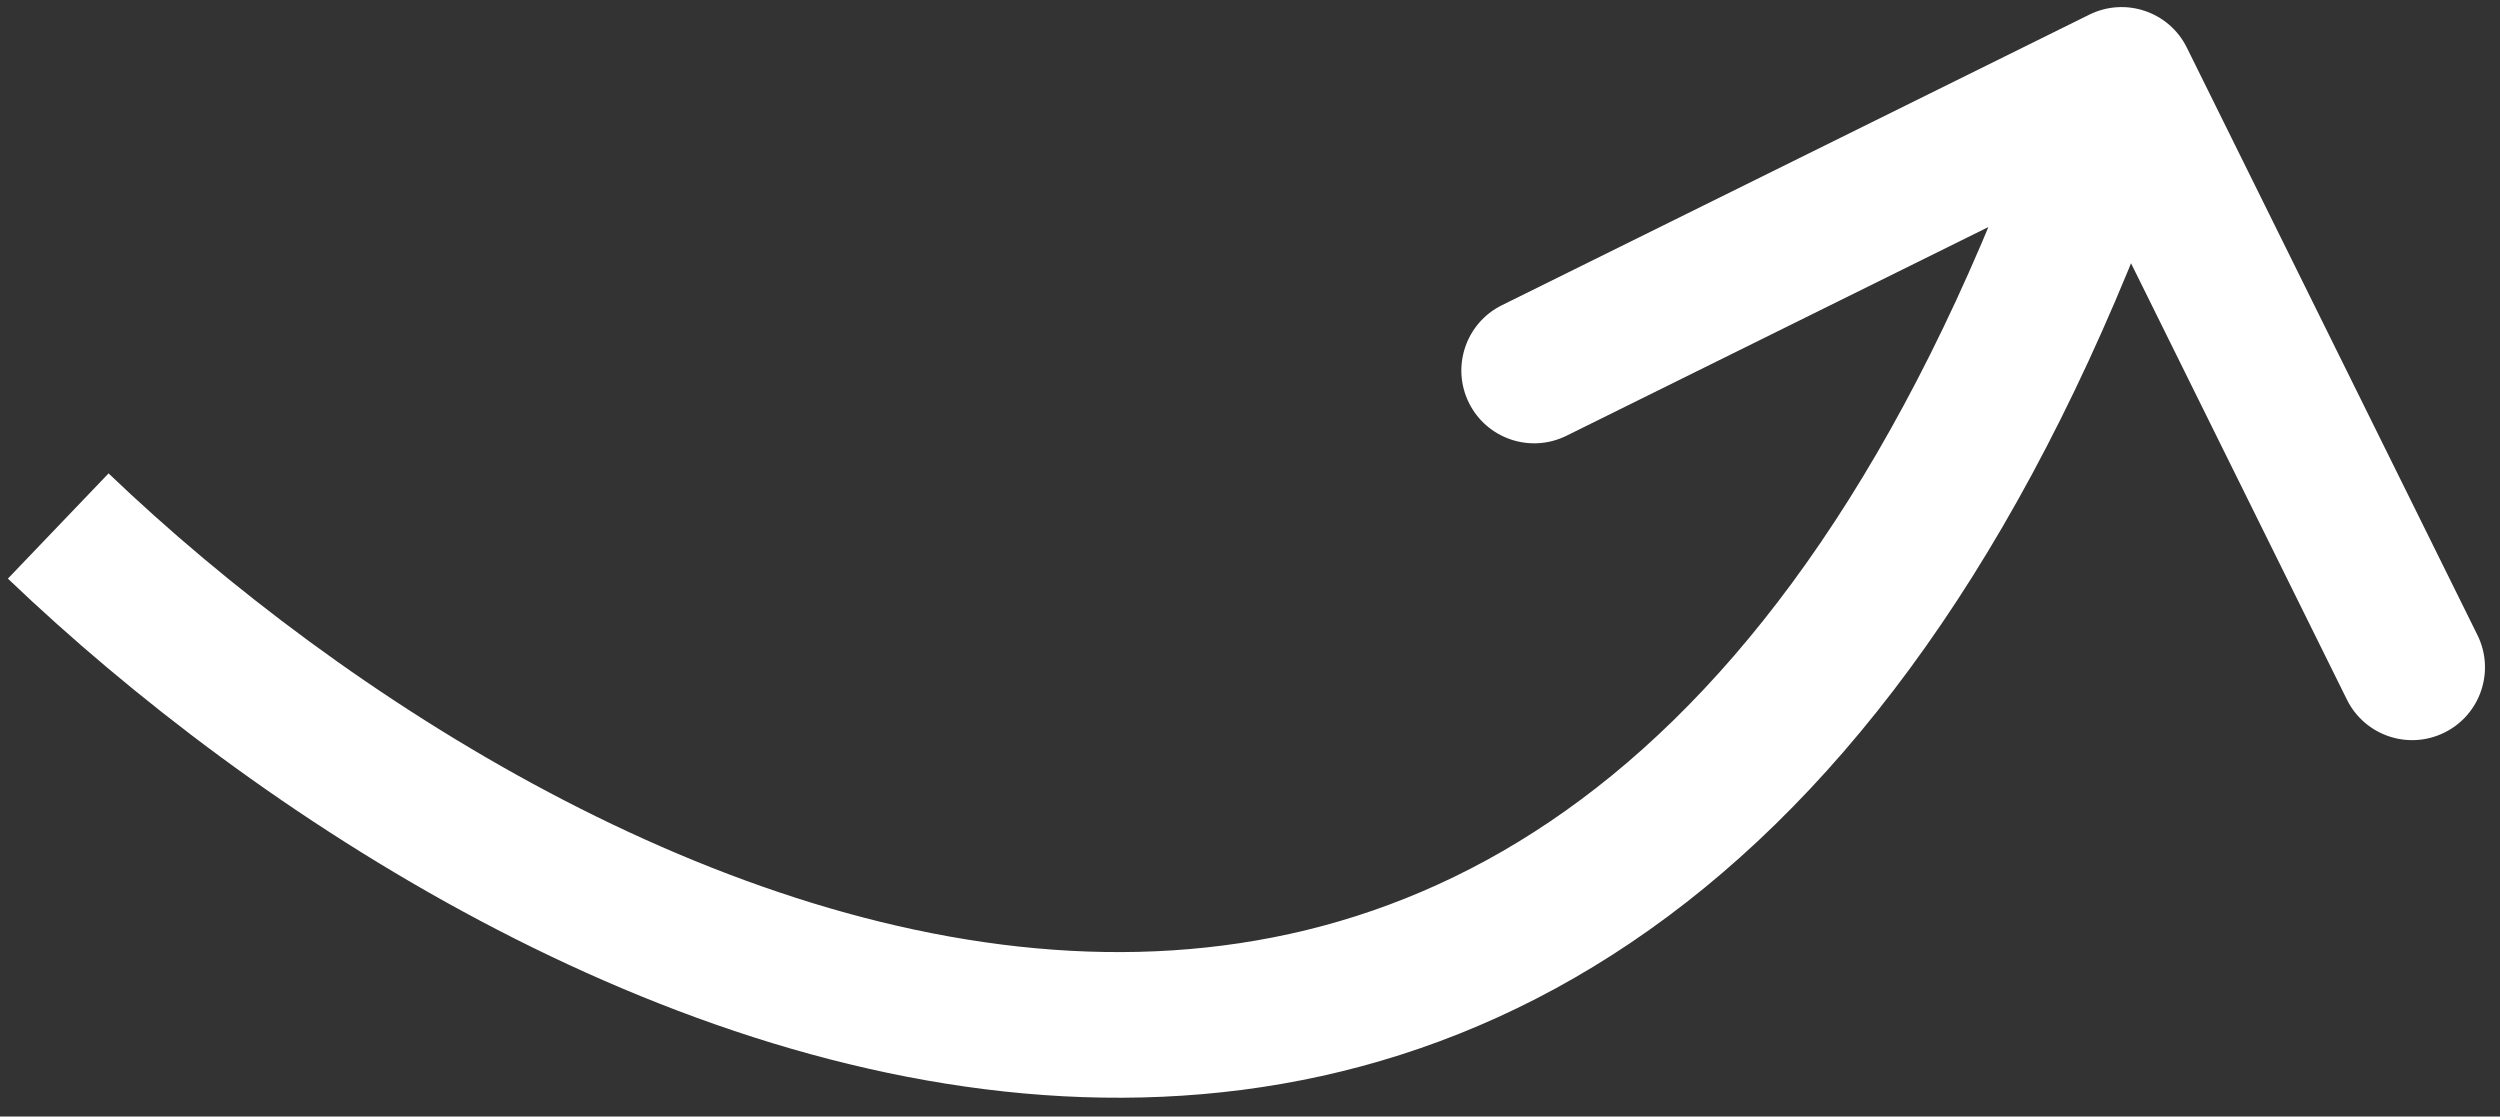
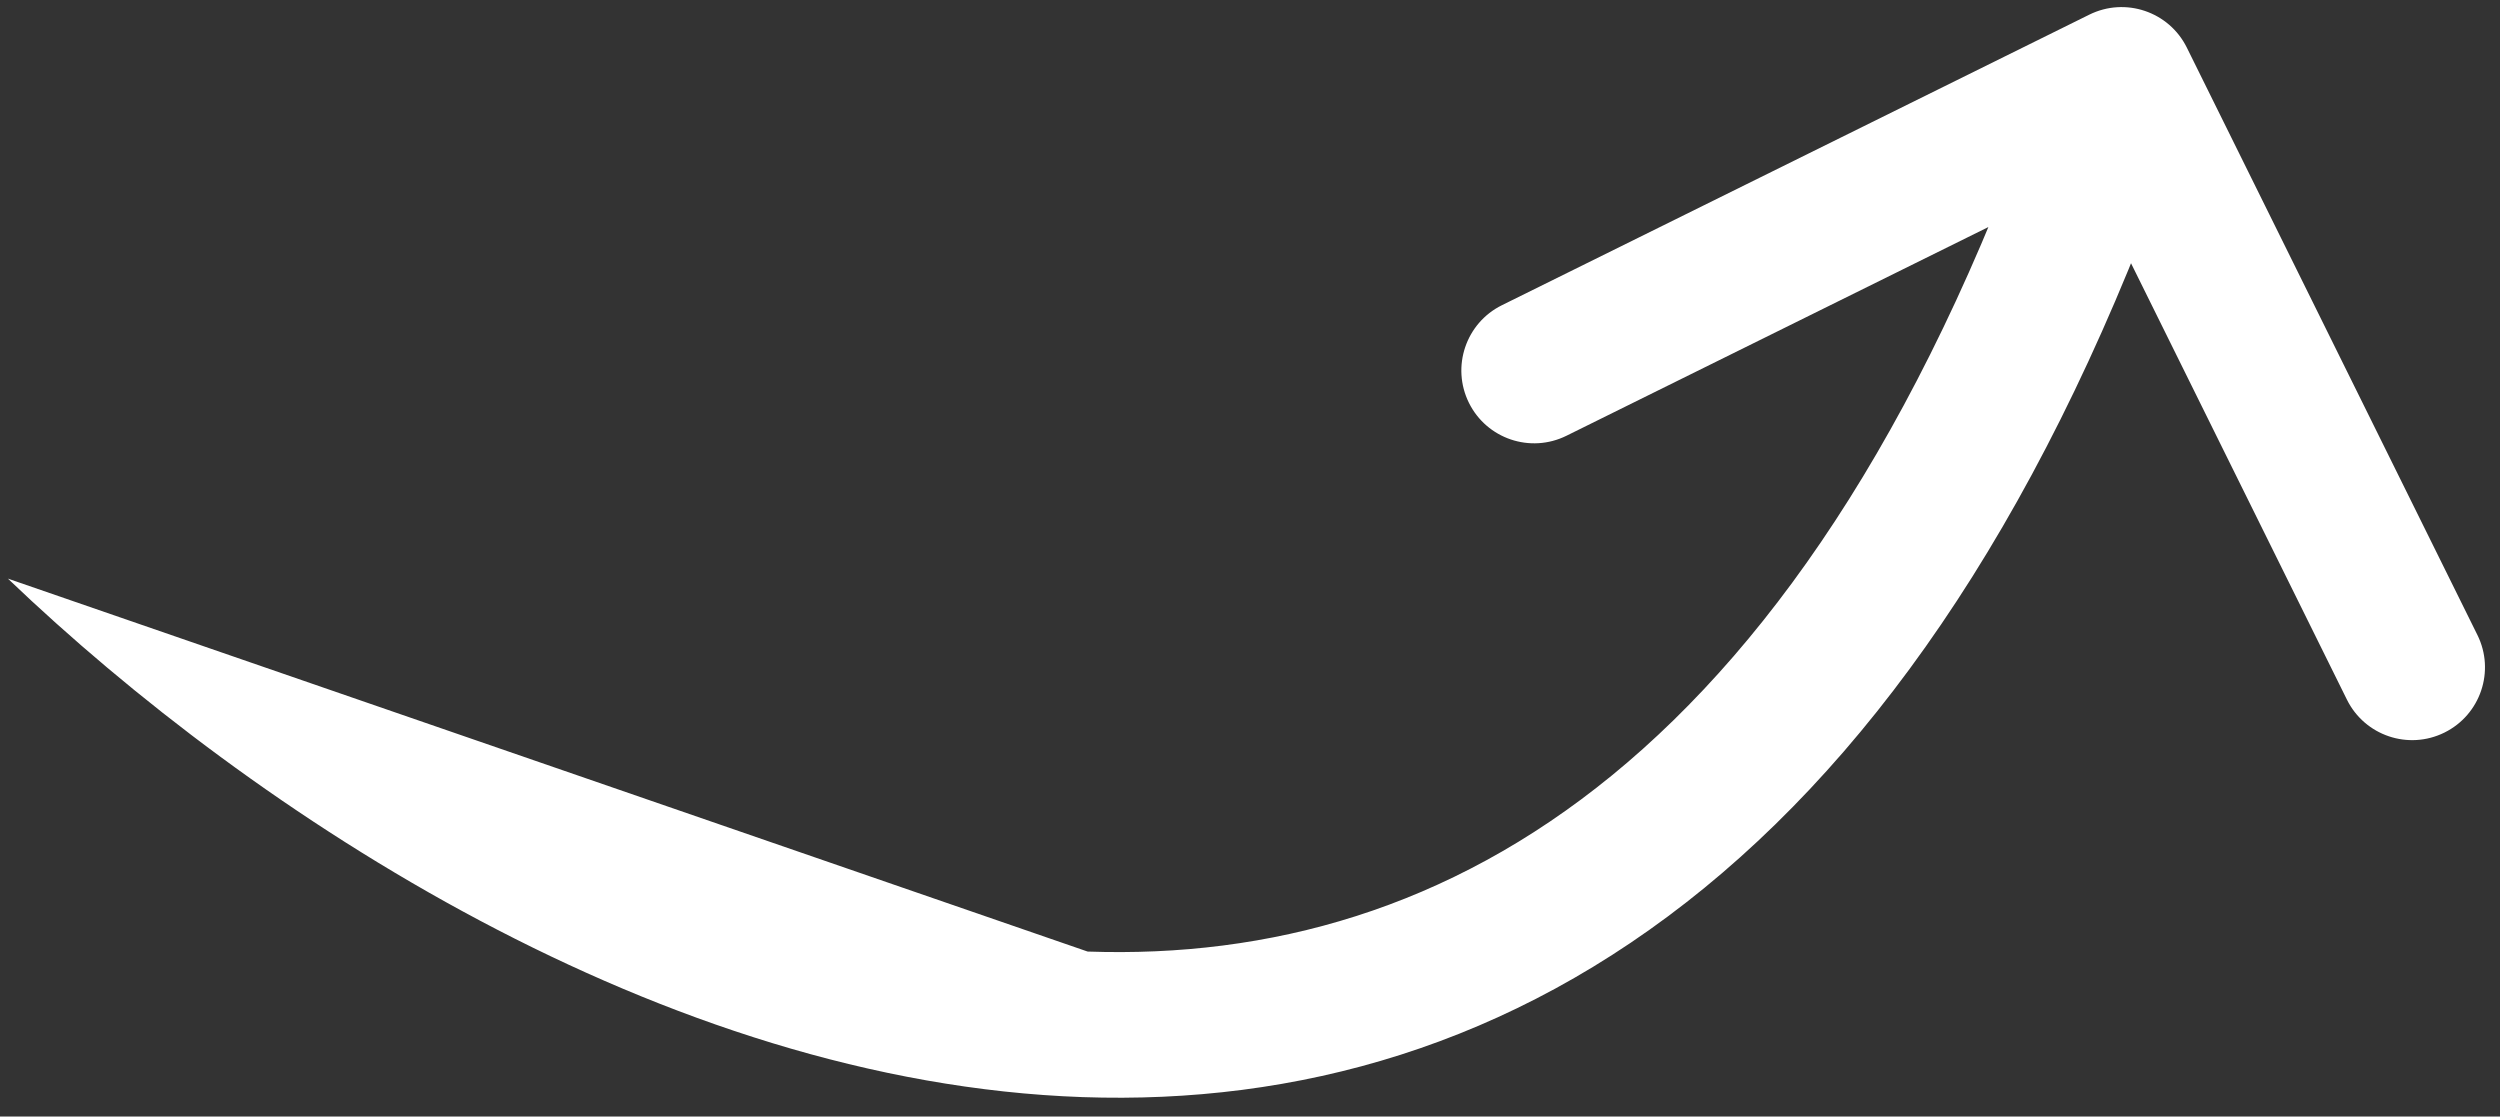
<svg xmlns="http://www.w3.org/2000/svg" width="103" height="46" viewBox="0 0 103 46" fill="none">
  <rect x="0" y="0" width="103" height="46" fill="#333333" stroke="none" />
-   <path d="M90.098 1.962C89.363 0.477 87.564 -0.131 86.079 0.604L61.878 12.575C60.393 13.31 59.785 15.109 60.519 16.595C61.254 18.08 63.053 18.688 64.538 17.953L86.05 7.312L96.692 28.823C97.427 30.309 99.226 30.917 100.711 30.182C102.196 29.448 102.805 27.648 102.07 26.163L90.098 1.962ZM0.325 23.839C10.476 33.549 27.306 44.598 44.601 45.201C53.37 45.507 62.23 43.118 70.221 36.582C78.161 30.088 85.04 19.668 90.251 4.253L84.567 2.332C79.591 17.051 73.23 26.369 66.422 31.938C59.664 37.465 52.266 39.464 44.81 39.204C29.656 38.676 14.169 28.779 4.473 19.504L0.325 23.839Z" fill="white" />
+   <path d="M90.098 1.962C89.363 0.477 87.564 -0.131 86.079 0.604L61.878 12.575C60.393 13.31 59.785 15.109 60.519 16.595C61.254 18.08 63.053 18.688 64.538 17.953L86.05 7.312L96.692 28.823C97.427 30.309 99.226 30.917 100.711 30.182C102.196 29.448 102.805 27.648 102.07 26.163L90.098 1.962ZM0.325 23.839C10.476 33.549 27.306 44.598 44.601 45.201C53.37 45.507 62.23 43.118 70.221 36.582C78.161 30.088 85.04 19.668 90.251 4.253L84.567 2.332C79.591 17.051 73.23 26.369 66.422 31.938C59.664 37.465 52.266 39.464 44.81 39.204L0.325 23.839Z" fill="white" />
</svg>